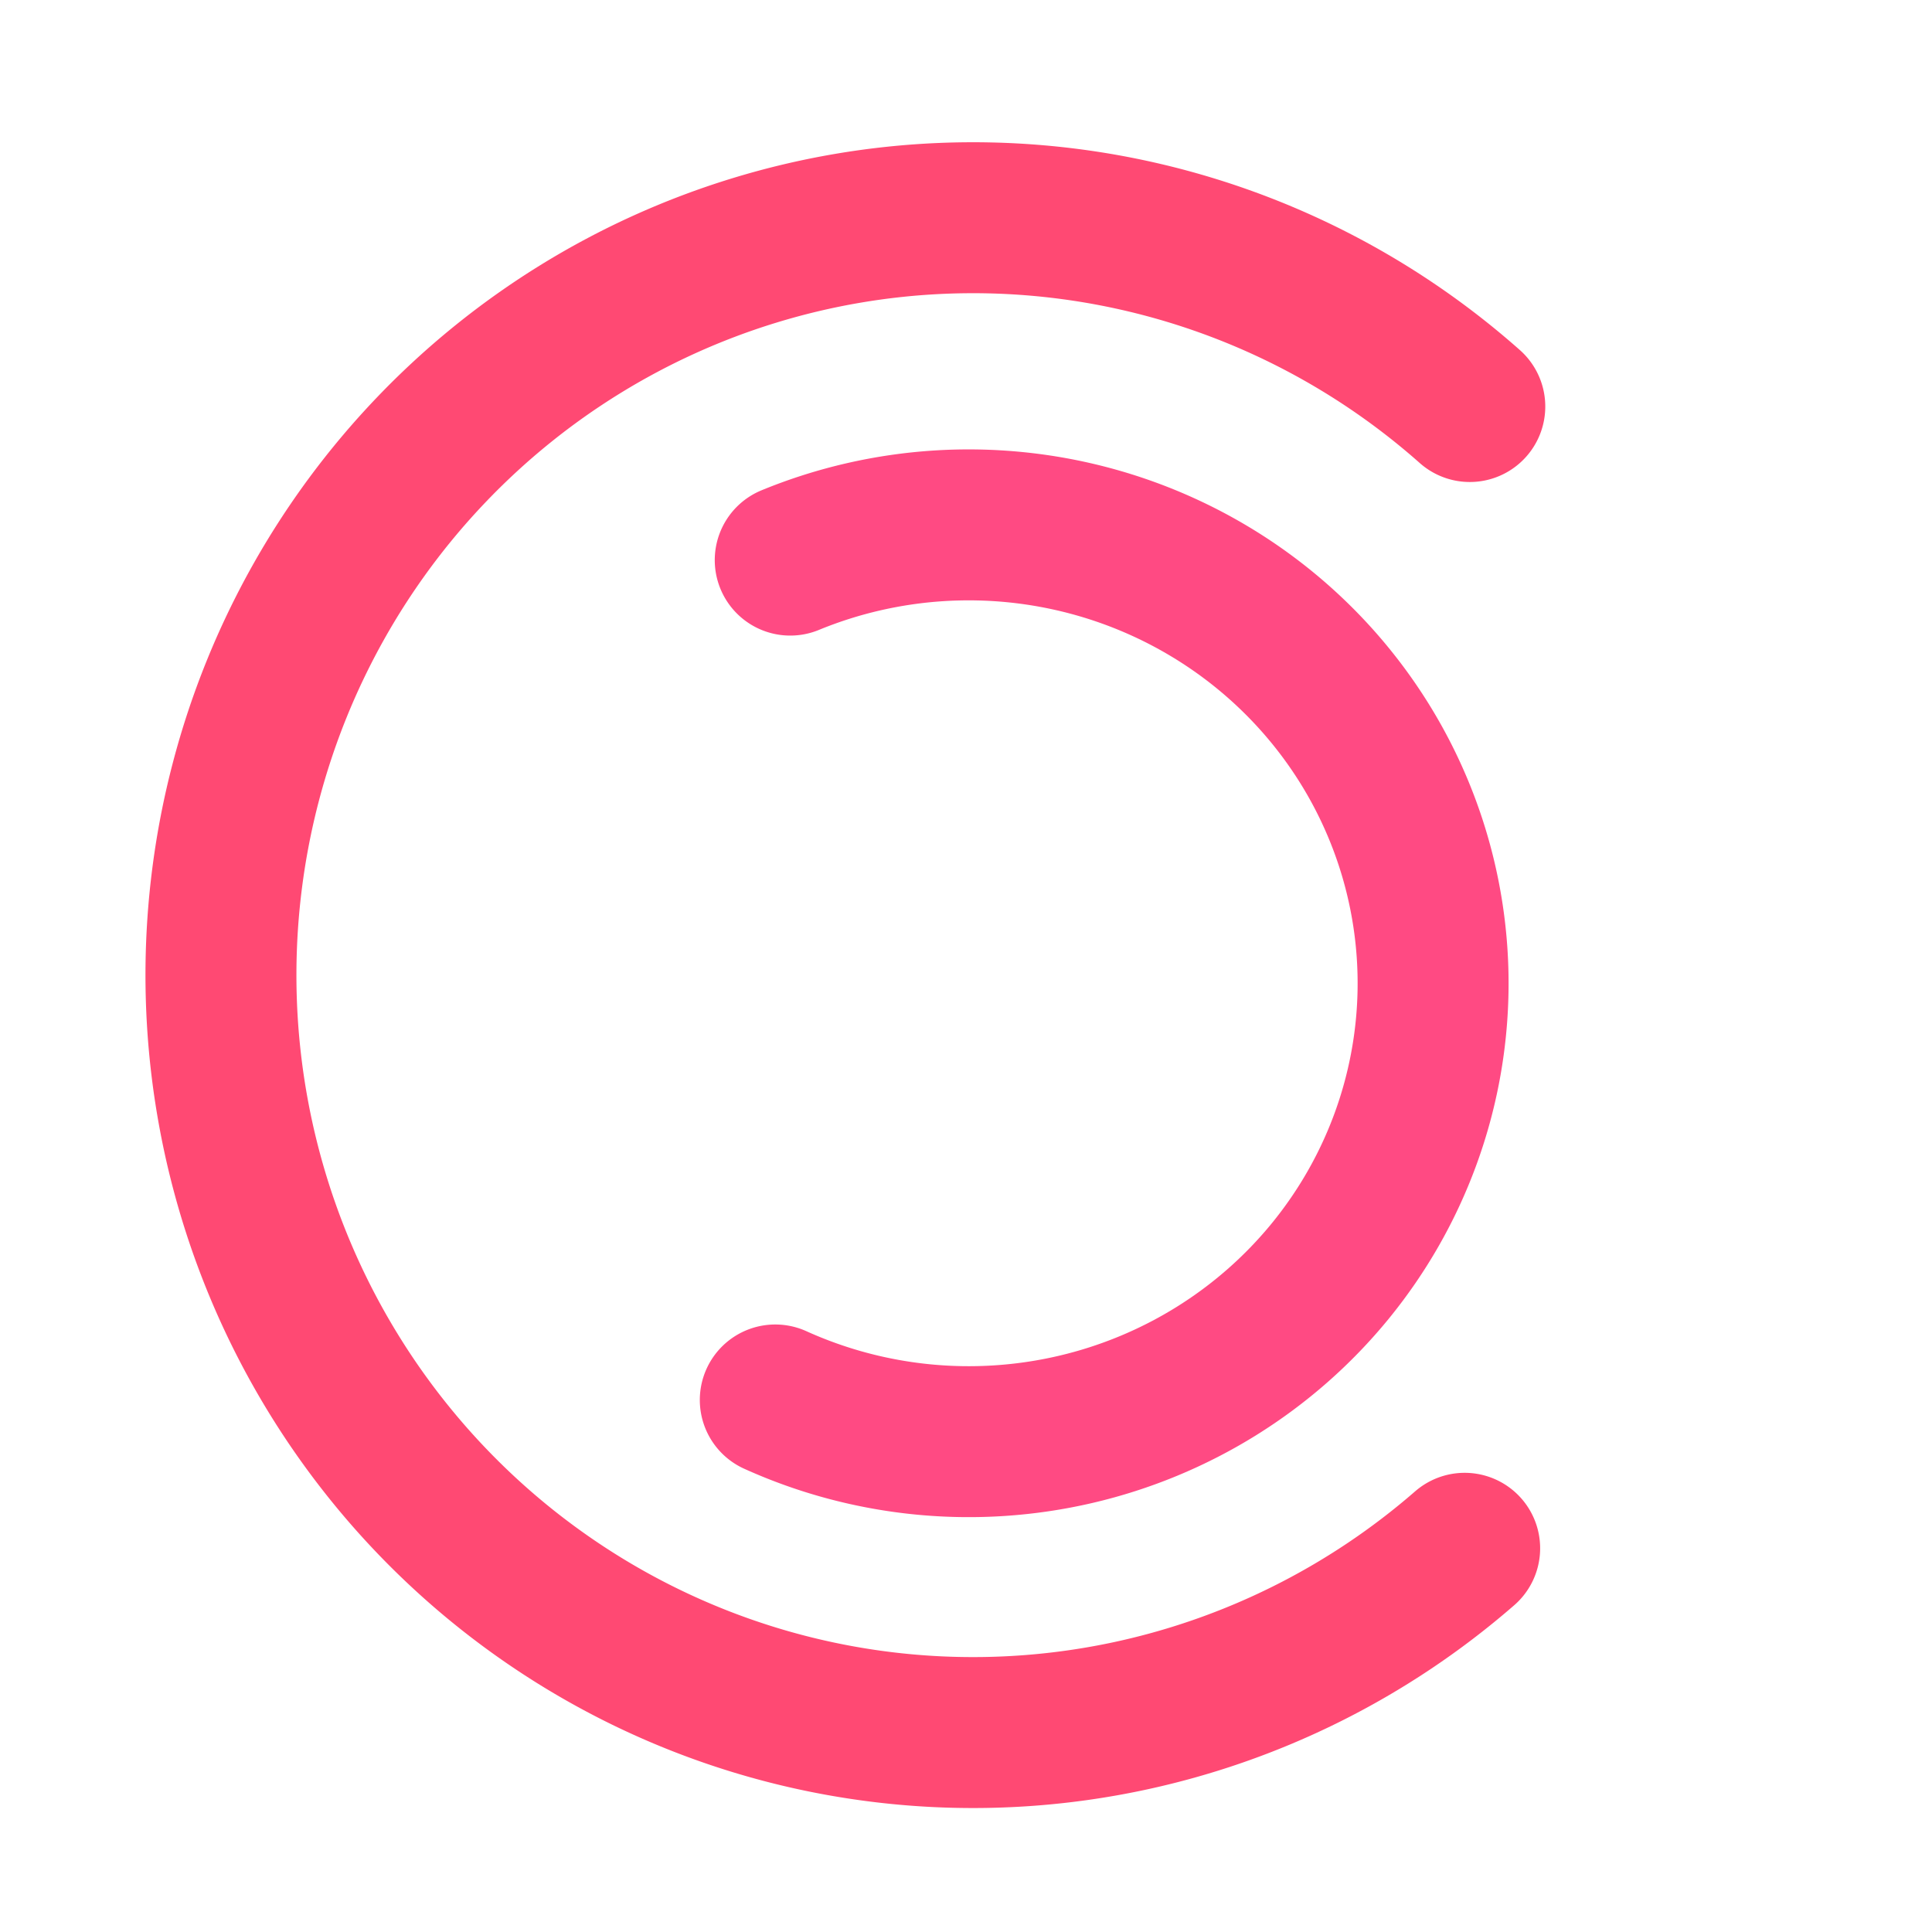
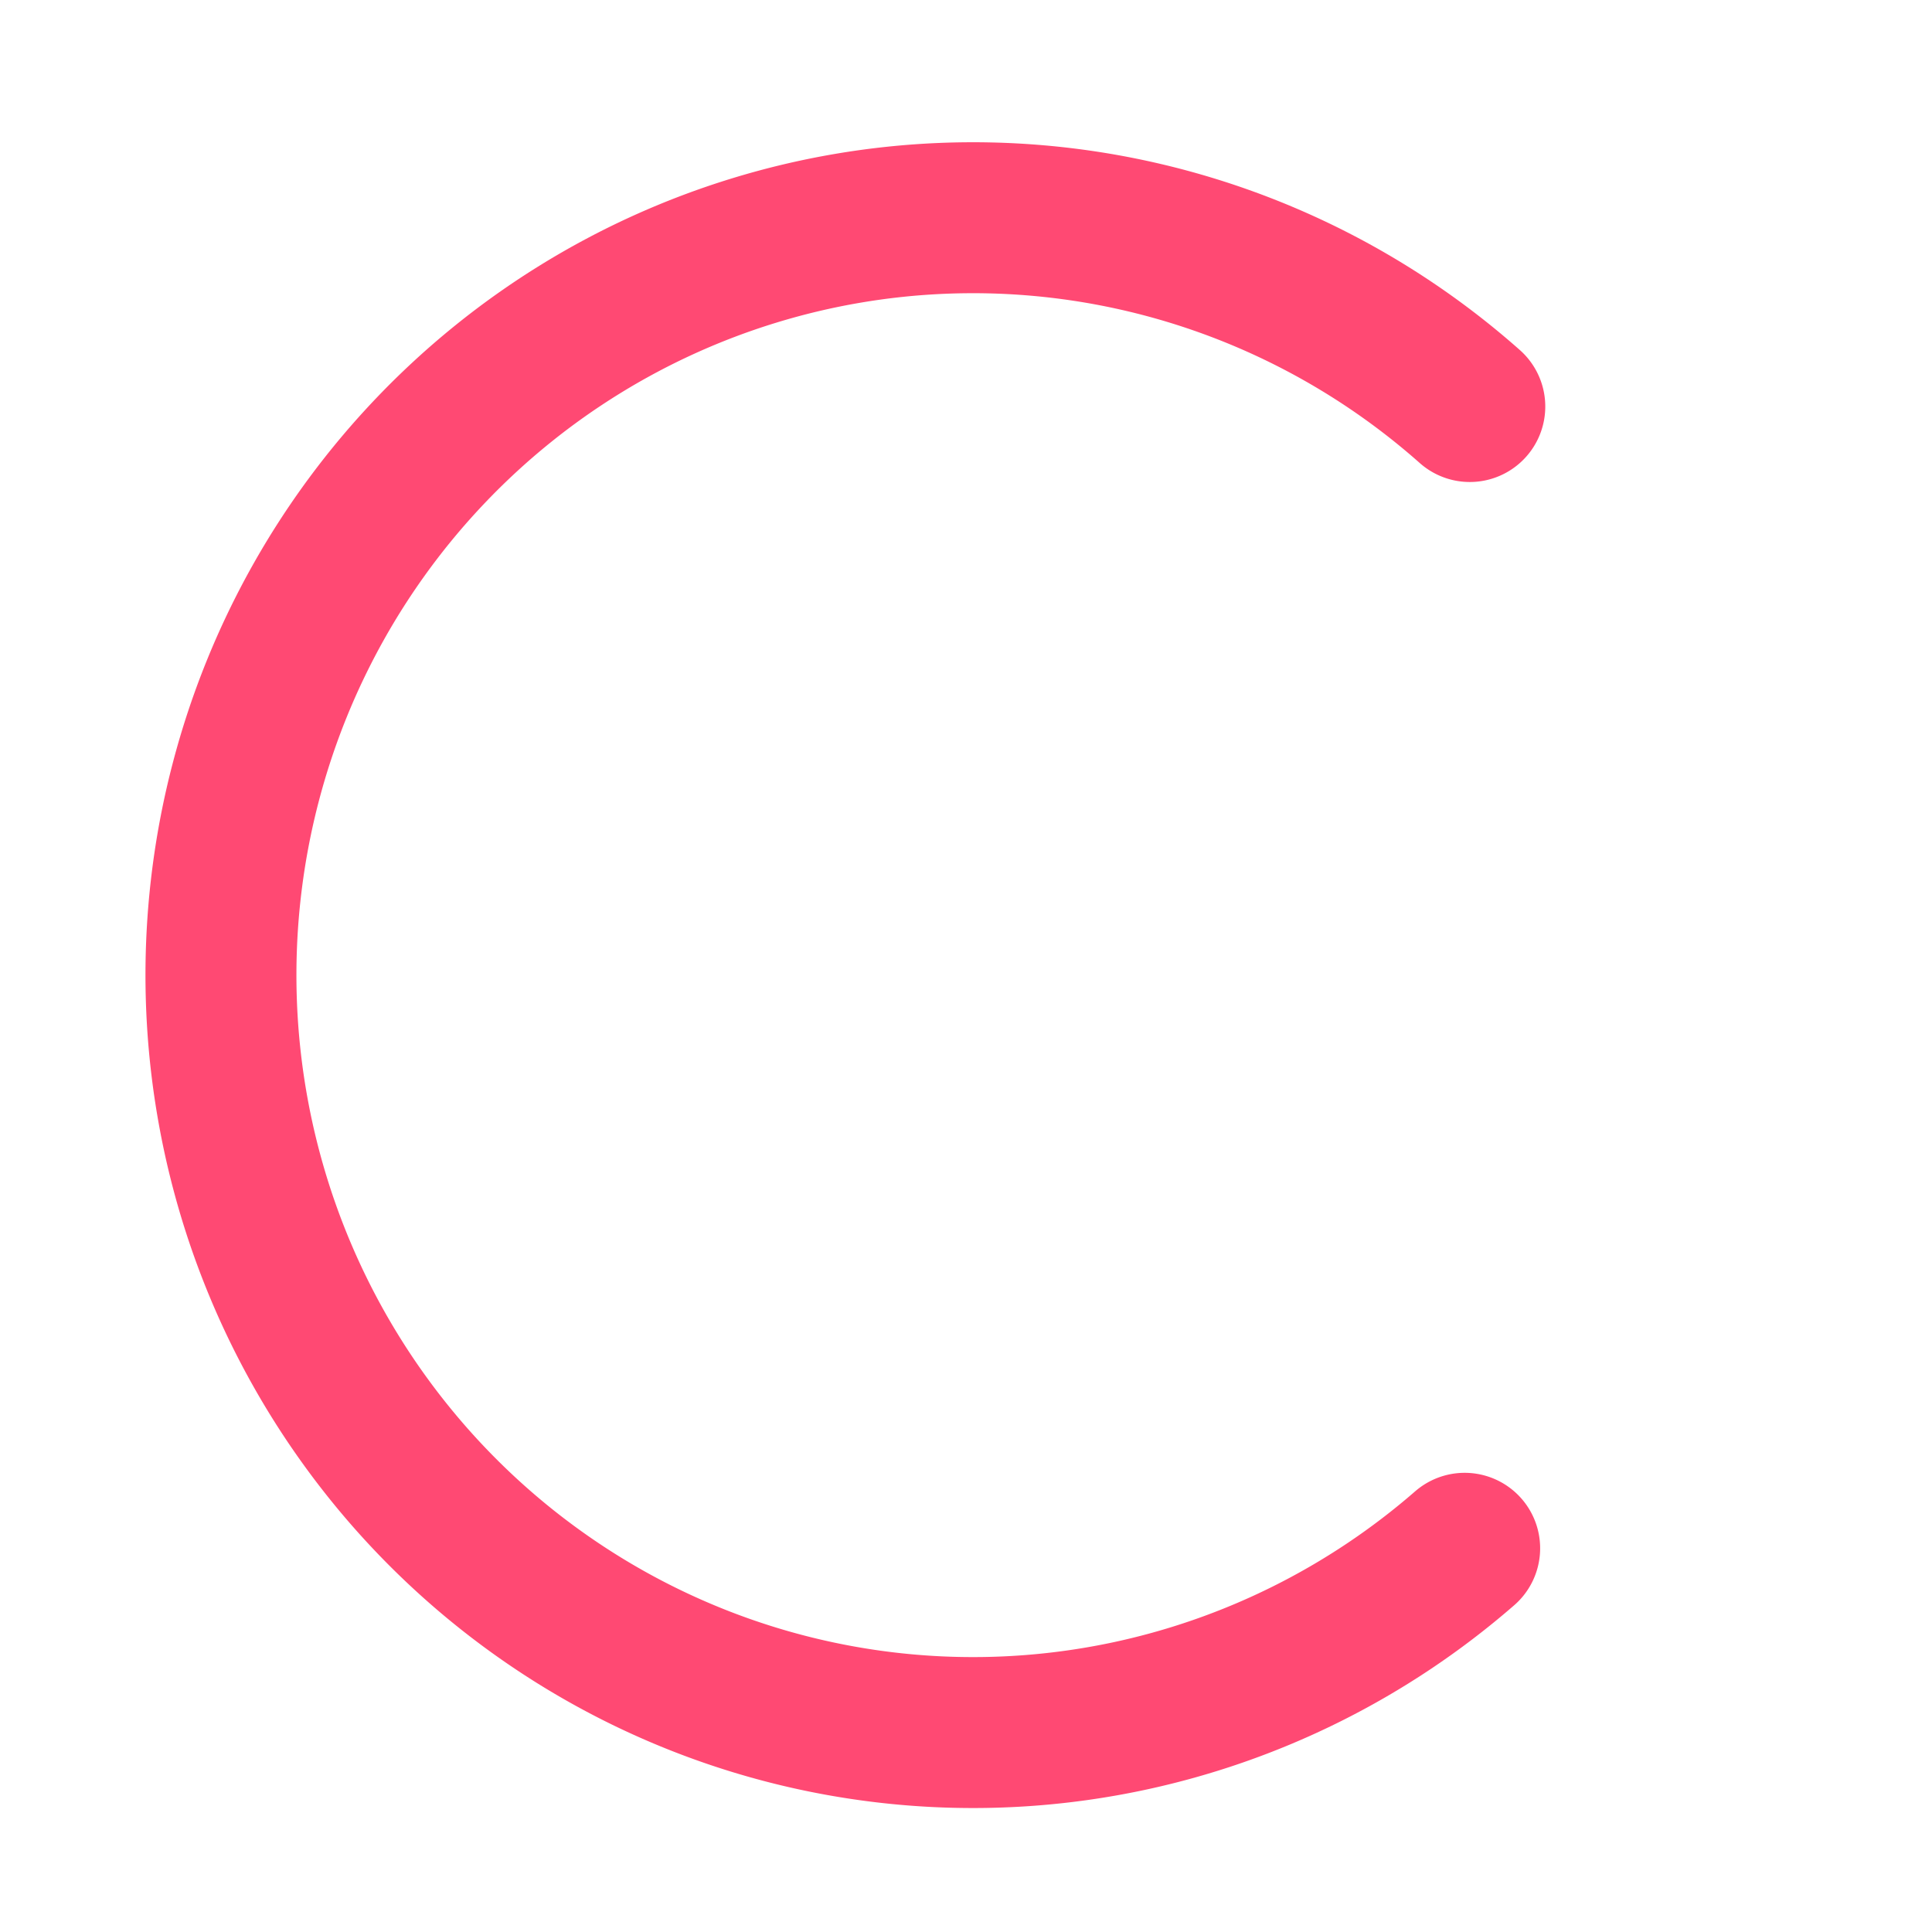
<svg xmlns="http://www.w3.org/2000/svg" width="64" height="64" viewBox="0 0 16.933 16.933">
  <g fill="none" stroke-width="1.323" stroke-linecap="round" stroke-linejoin="round">
    <path d="M12.837 13.57a6.591 6.638 0 0 1-9.095-.459 6.591 6.638 0 0 1 .04-9.171 6.591 6.638 0 0 1 9.1-.377" stroke="#ff4973" />
-     <path d="M6.795 12.27a4.018 4.07 90 0 0 4.864-1.13 4.018 4.07 90 0 0 .087-4.933 4.018 4.07 90 0 0-4.82-1.298" stroke="#ff4a83" />
  </g>
</svg>